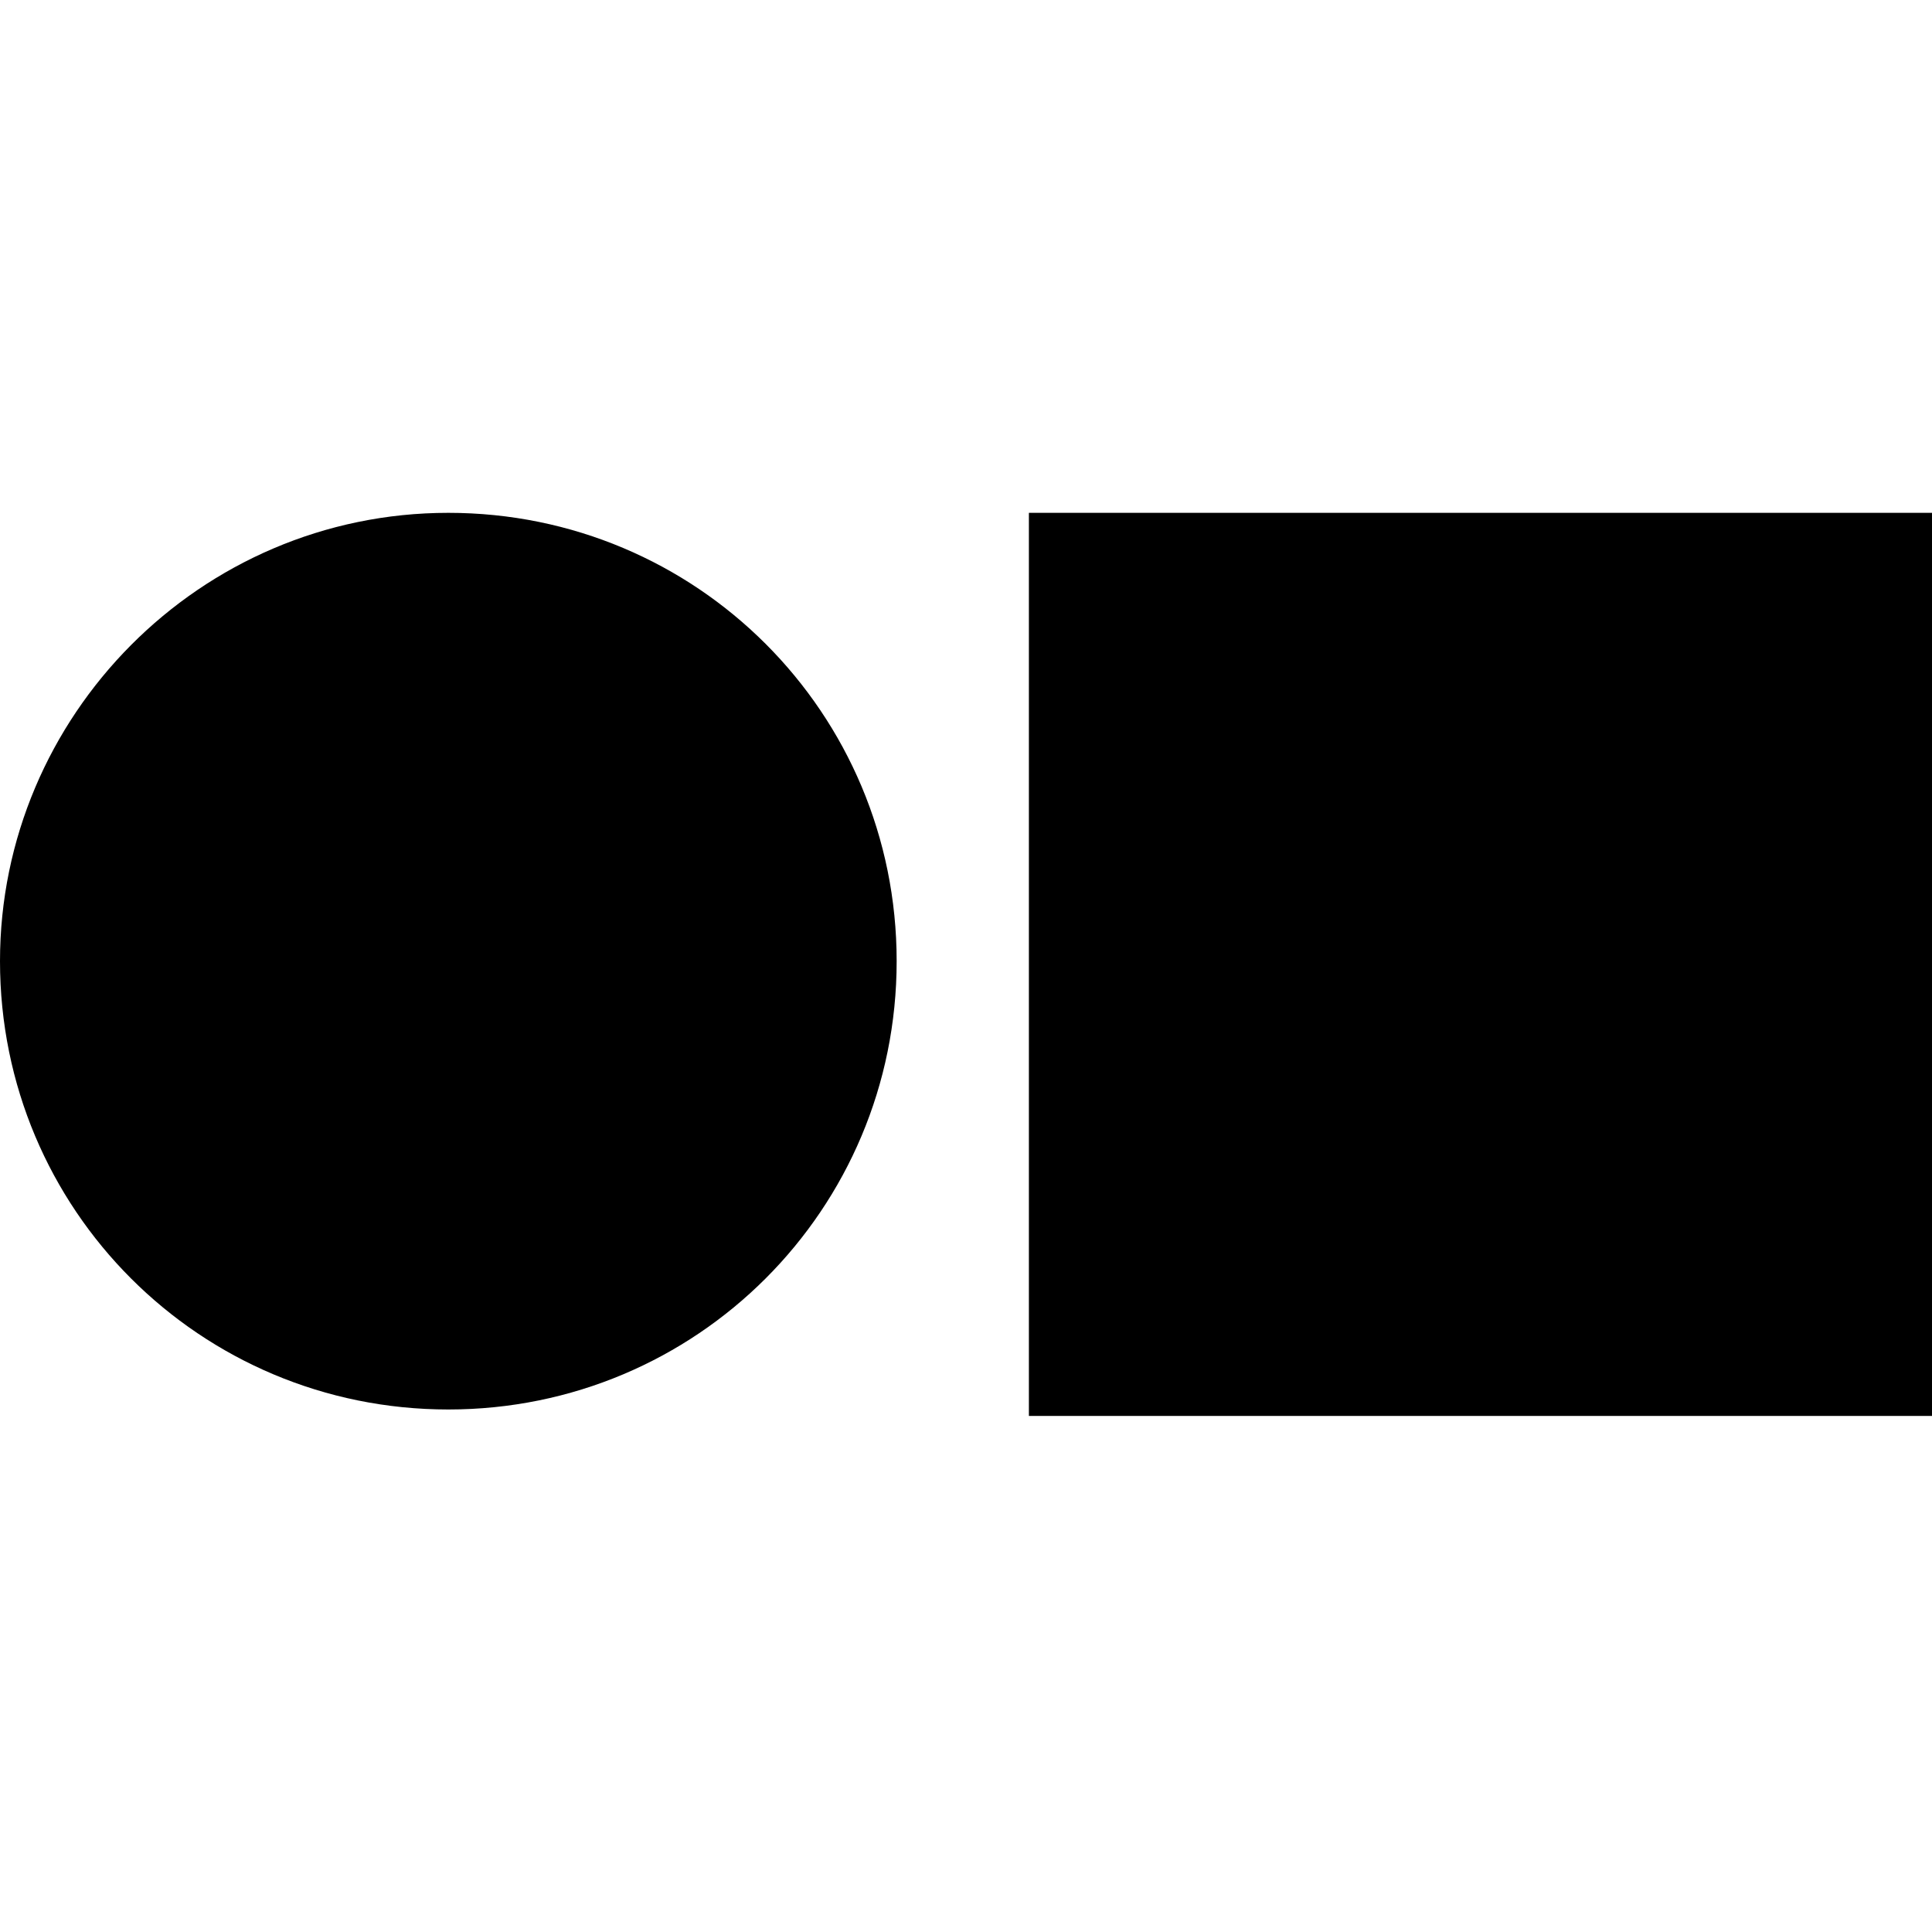
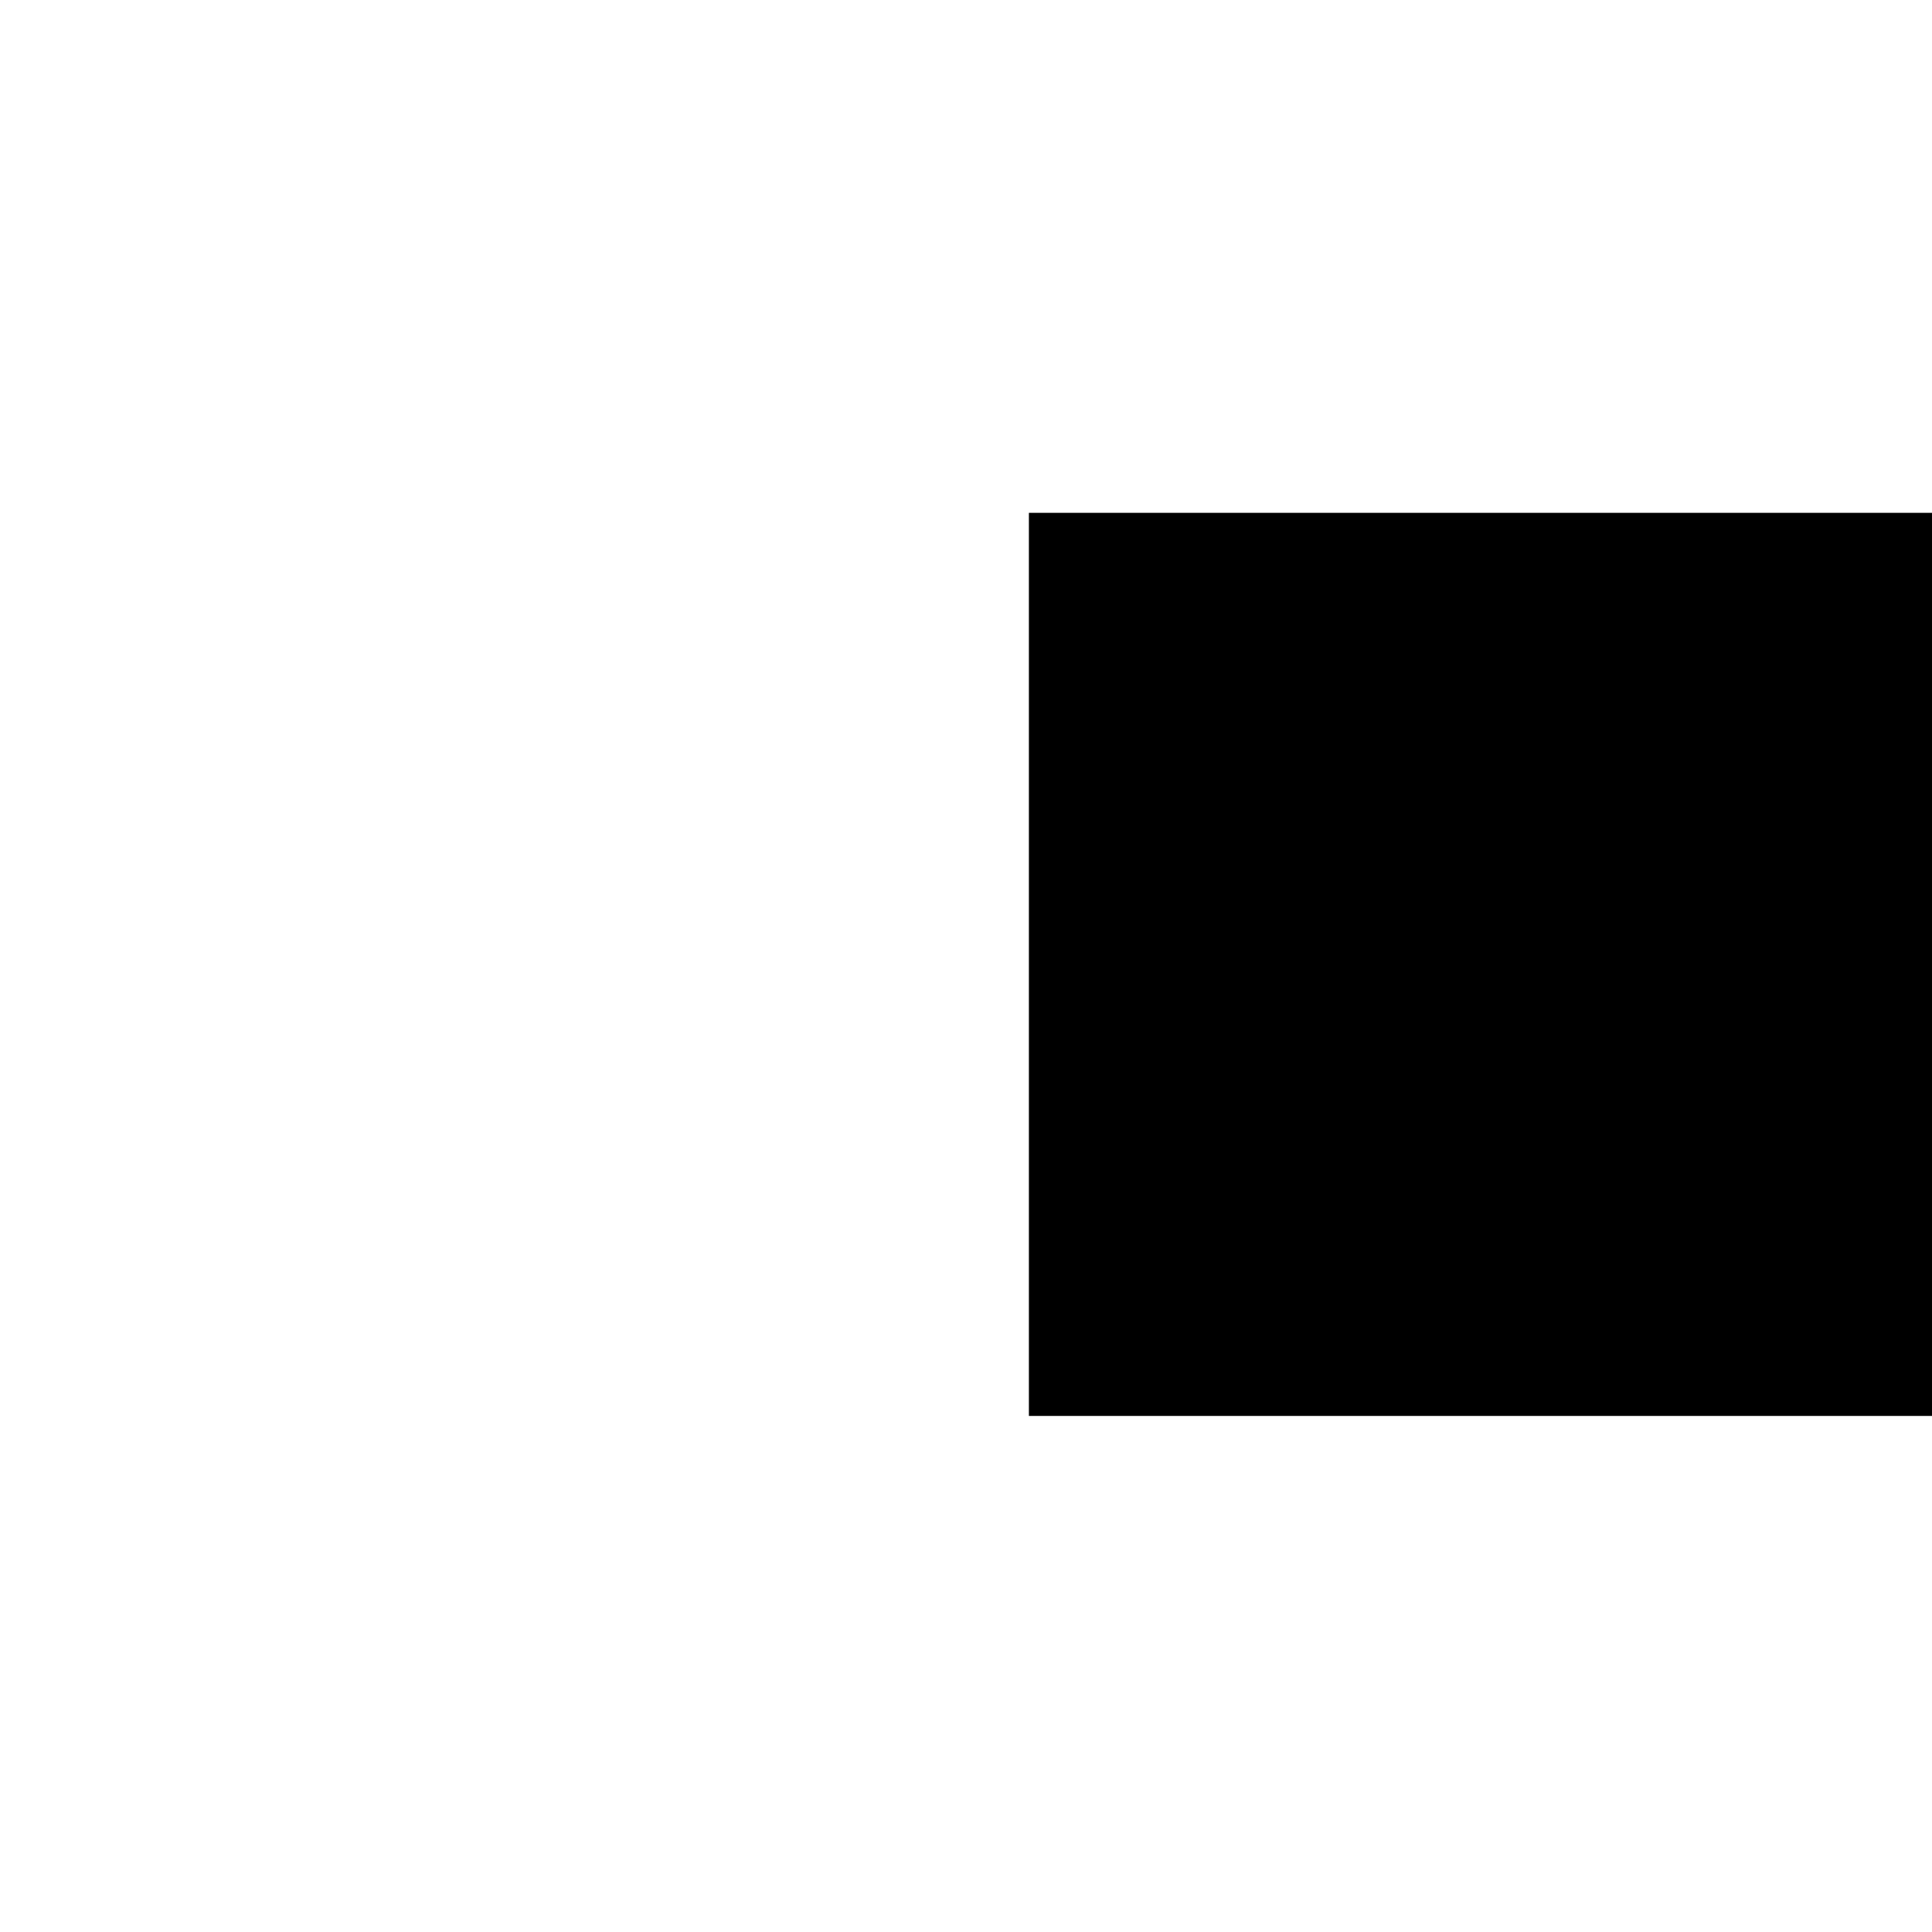
<svg xmlns="http://www.w3.org/2000/svg" version="1.1" id="Ebene_1" x="0px" y="0px" viewBox="0 0 59.9 59.9" style="enable-background:new 0 0 59.9 59.9;" xml:space="preserve">
  <g>
    <polygon points="31.9,15.9 59.9,15.9 59.9,43.9 31.9,43.9 31.9,15.9  " />
-     <path d="M13.9,15.9c7.7,0,13.9,6.2,13.9,13.9c0,7.7-6.2,13.9-13.9,13.9C6.2,43.7,0,37.5,0,29.8C0,22.2,6.2,15.9,13.9,15.9   L13.9,15.9z" />
  </g>
</svg>